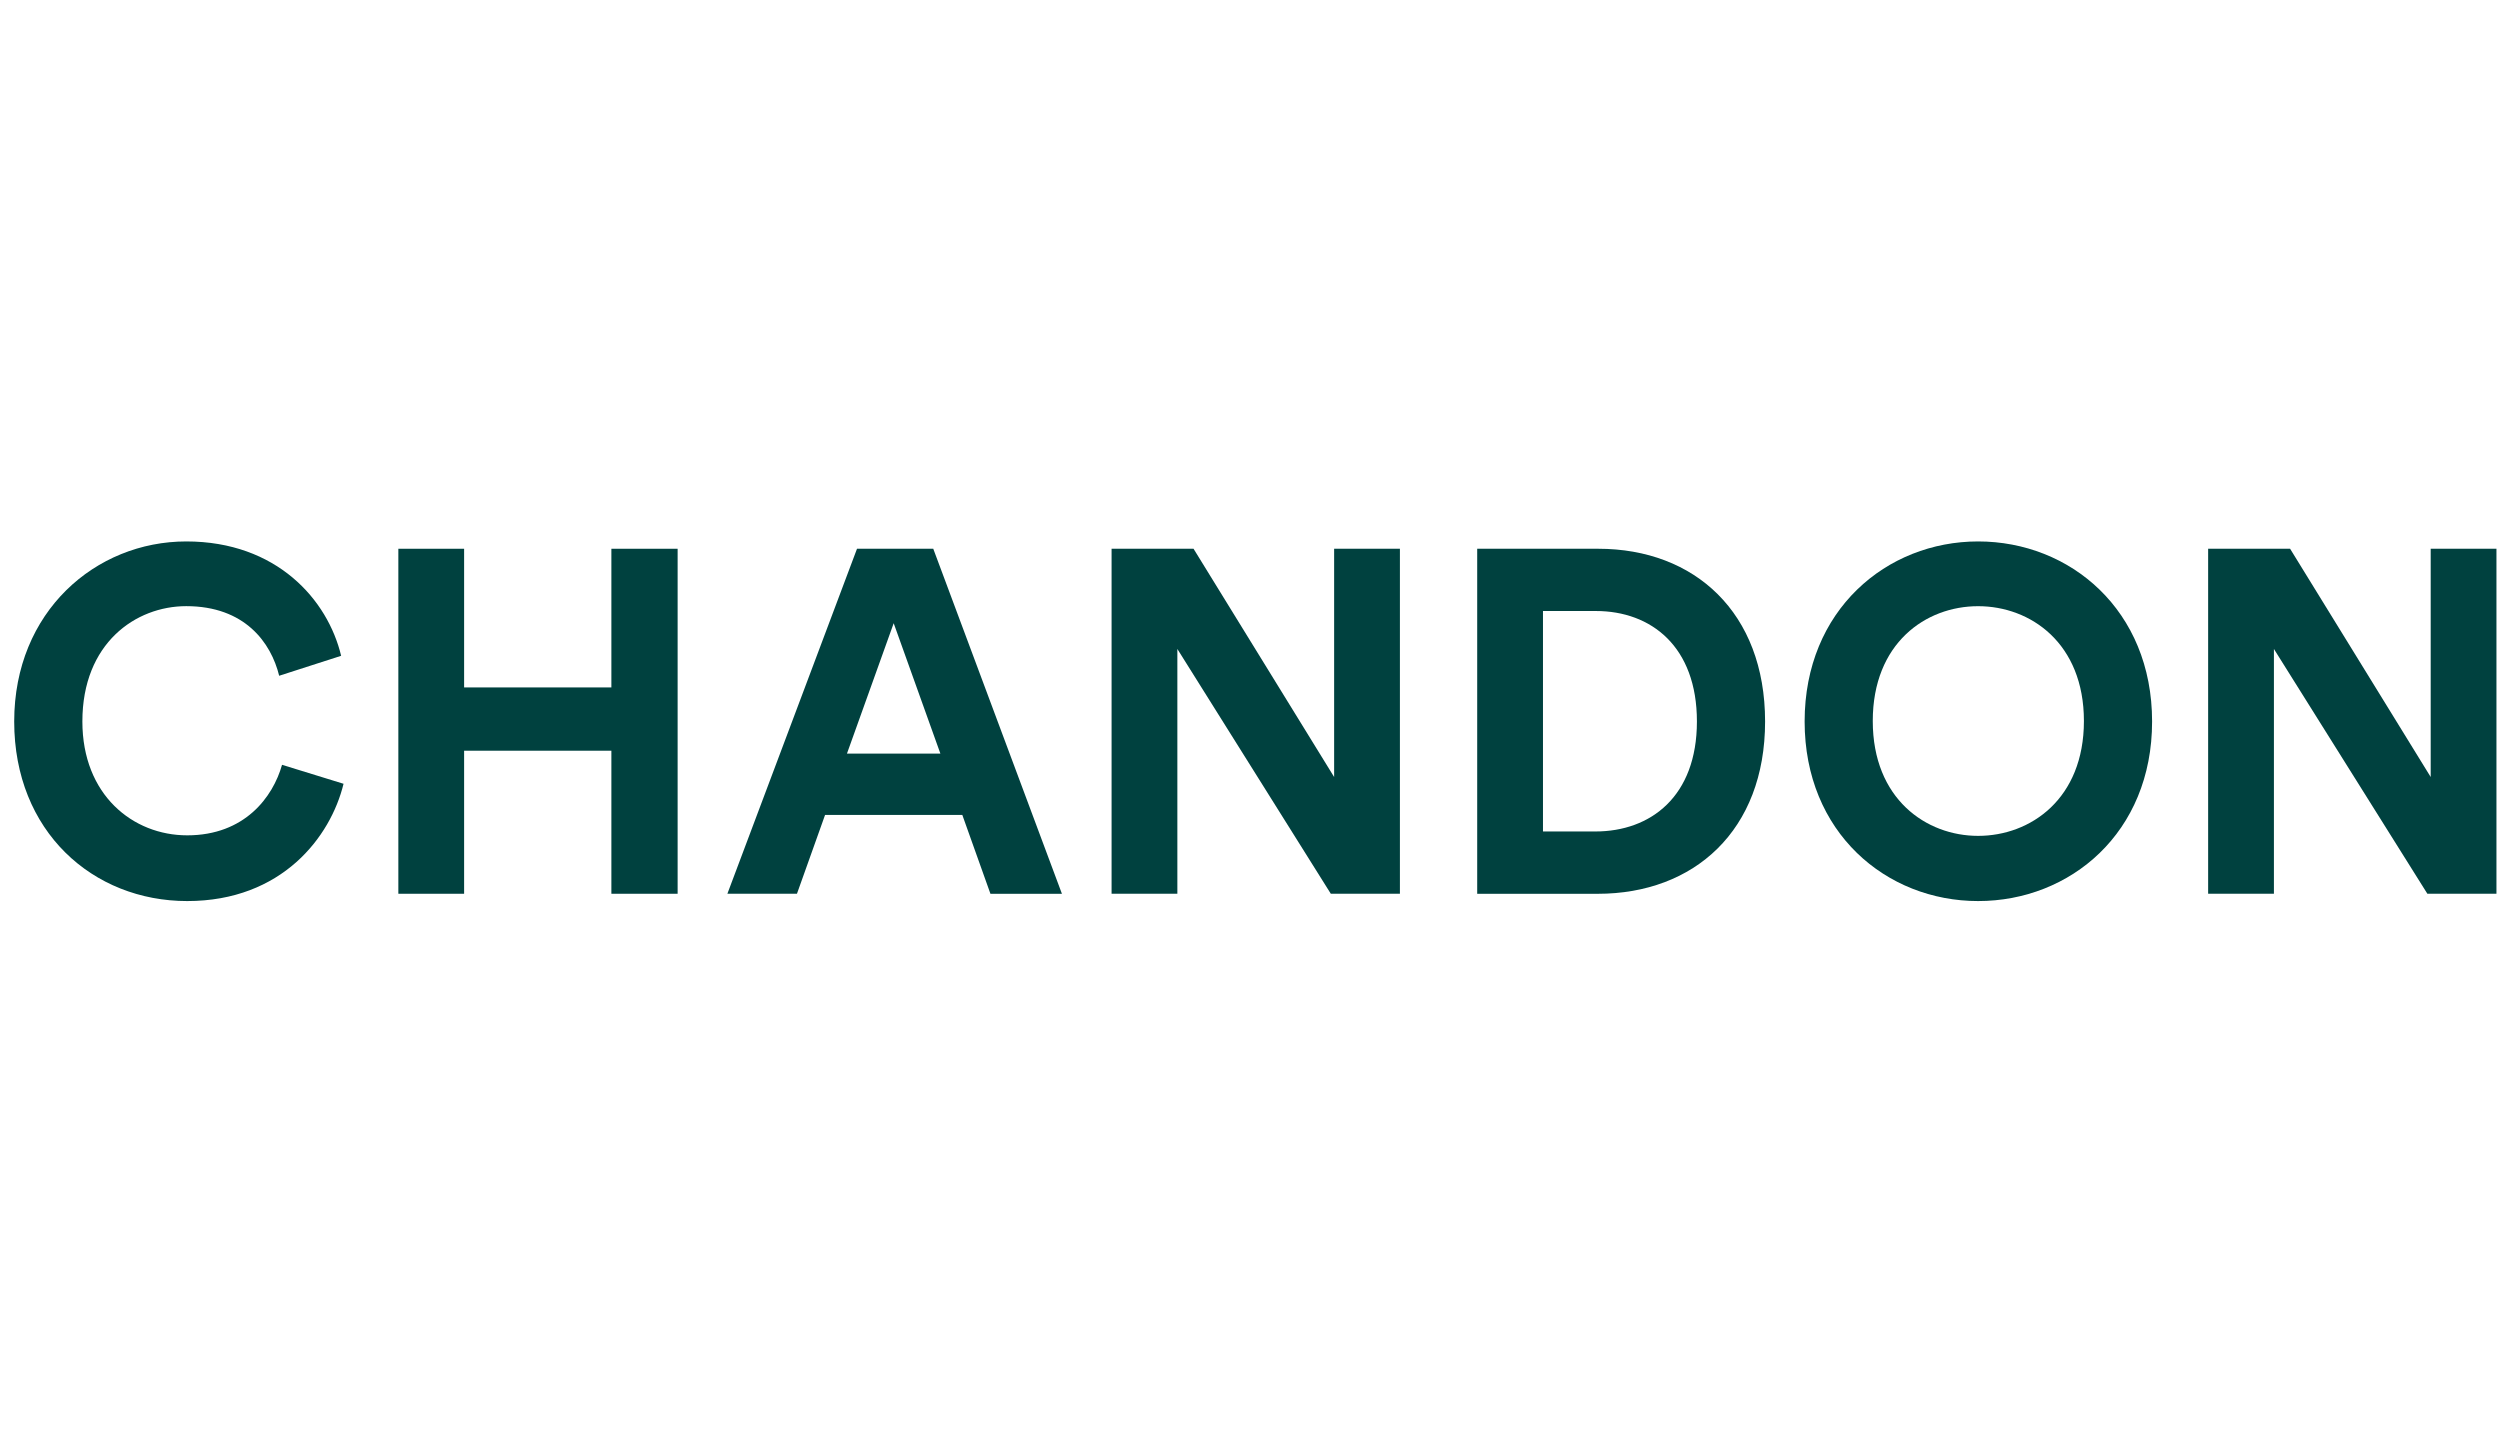
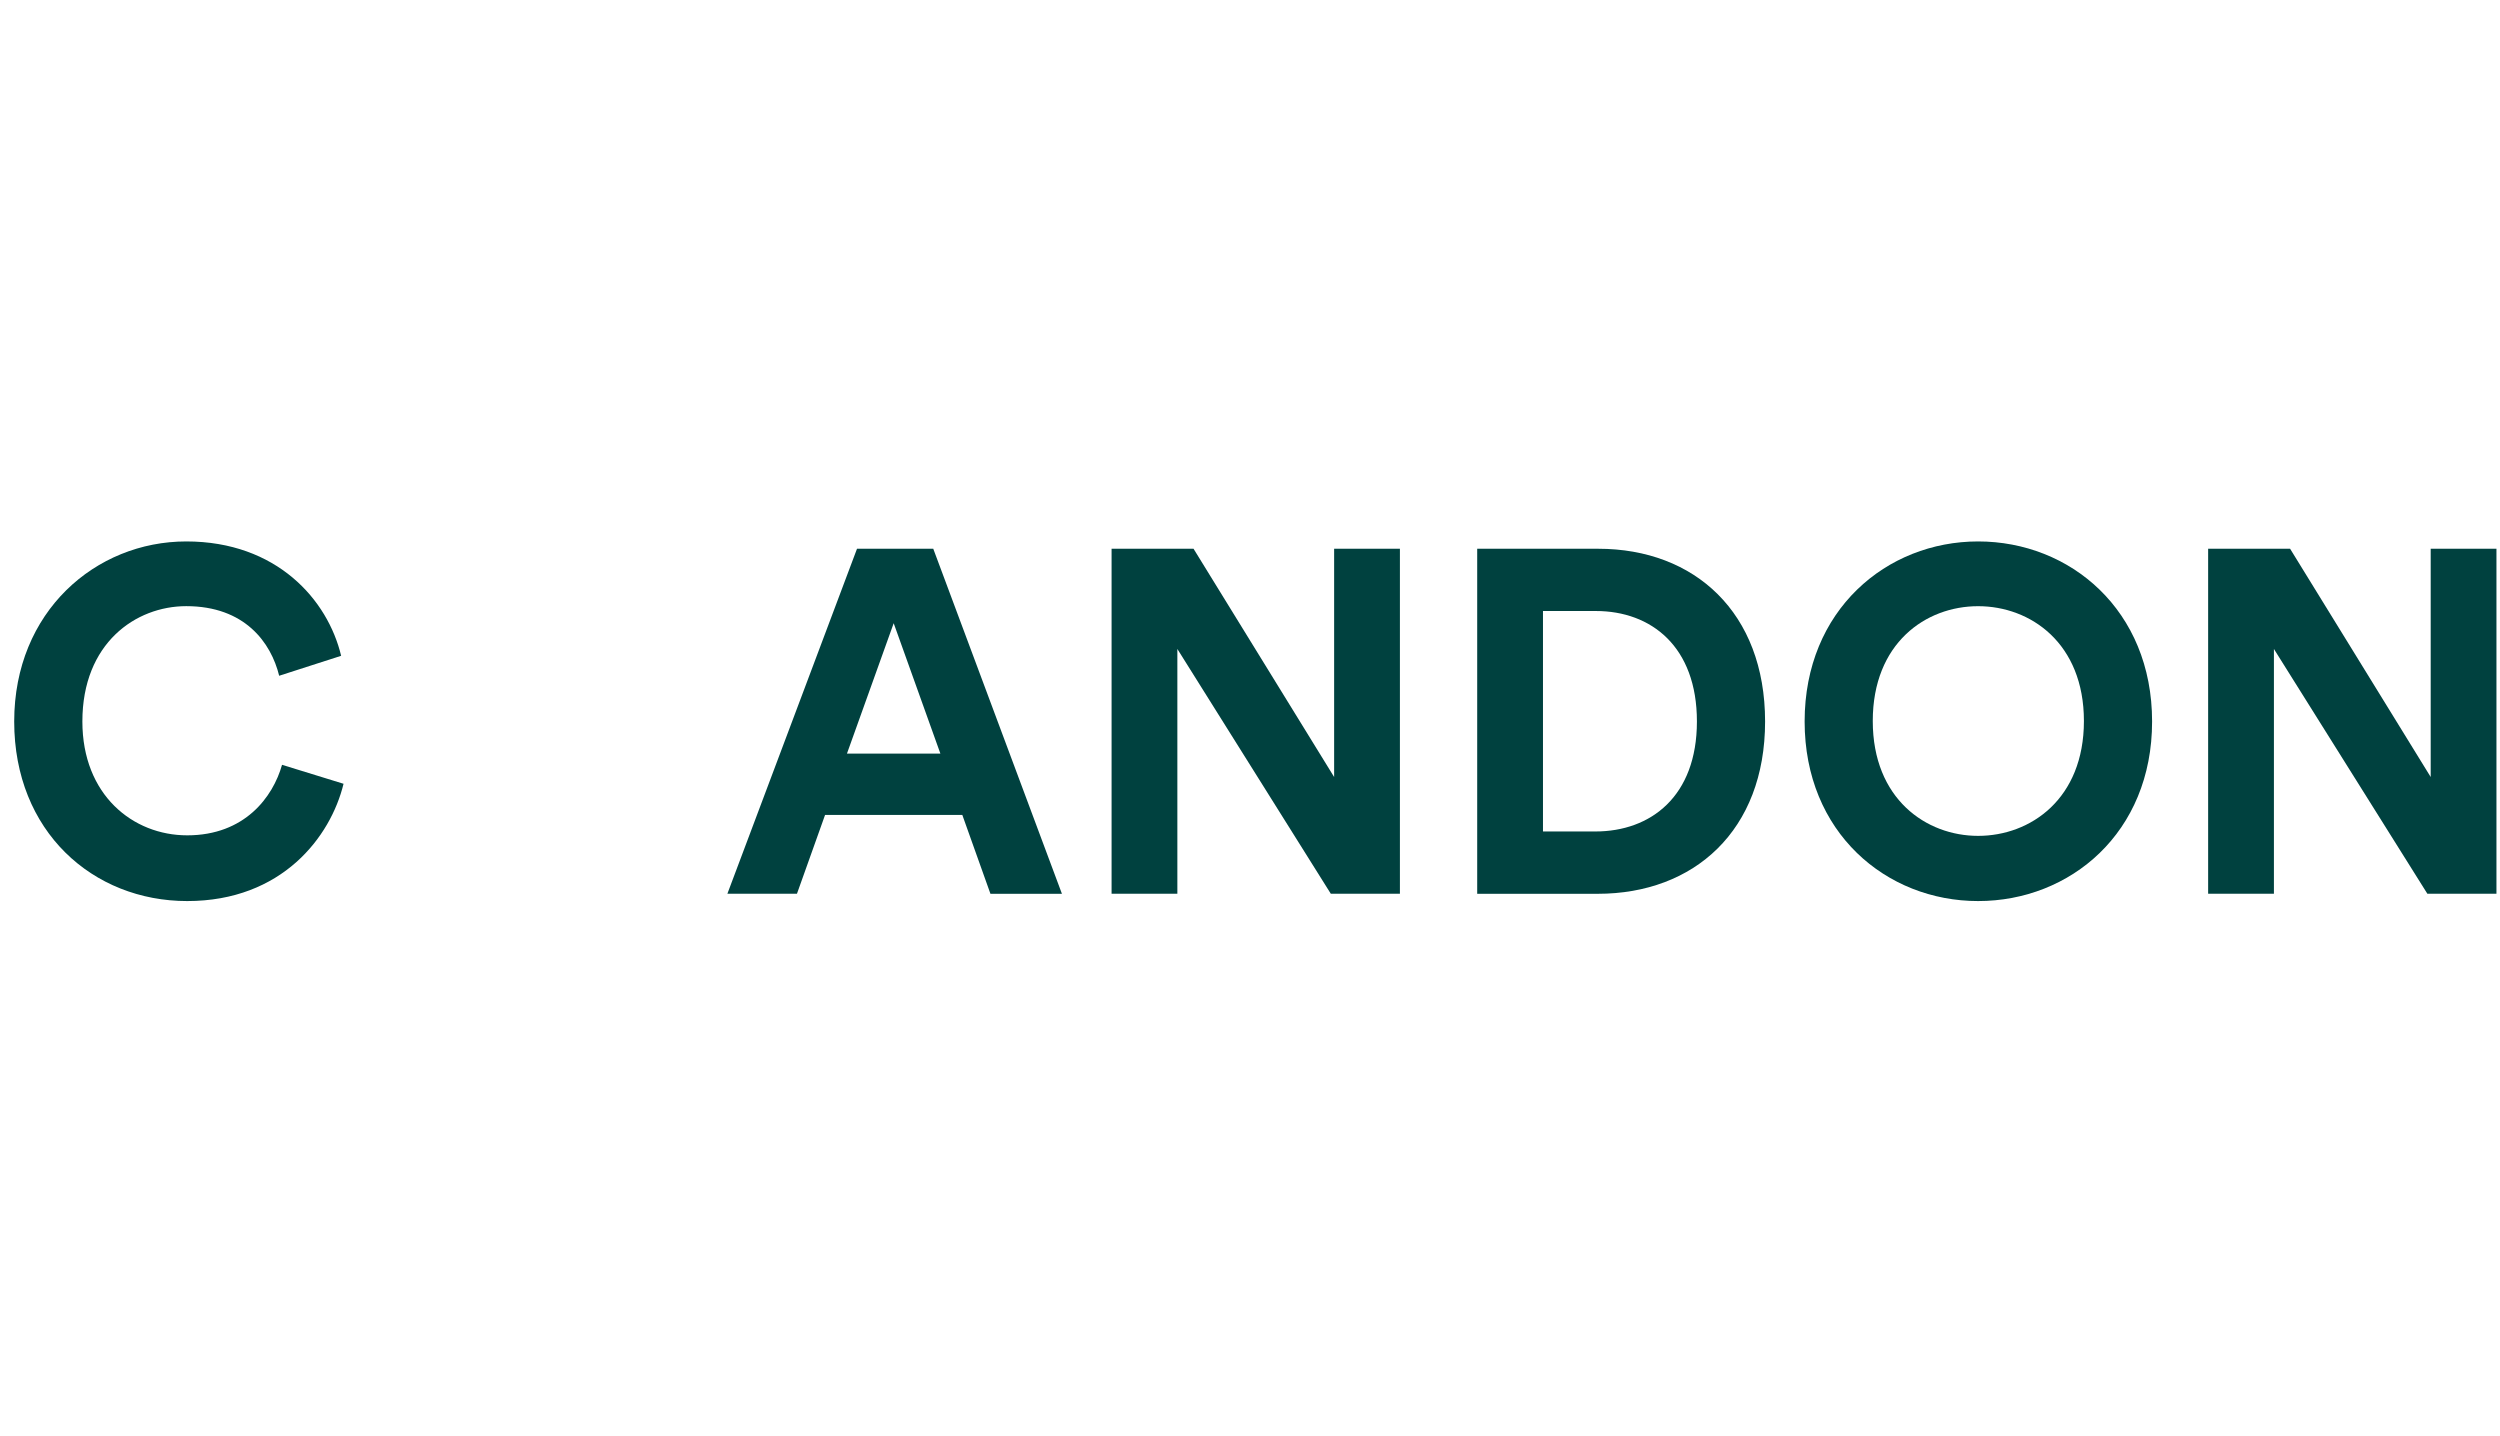
<svg xmlns="http://www.w3.org/2000/svg" width="141" height="81" viewBox="0 0 141 81" fill="none">
  <g clip-path="url(#clip0_10908_34445)">
    <g clip-path="url(#clip1_10908_34445)">
      <path d="M83.314 50.408V30.95H90.143C95.573 30.95 99.551 34.546 99.551 40.694C99.551 46.841 95.546 50.41 90.116 50.41H83.314V50.408ZM89.98 46.895C93.099 46.895 95.706 44.919 95.706 40.691C95.706 36.464 93.126 34.461 90.007 34.461H87.024V46.895H89.98Z" fill="#00413F" />
      <path d="M136.904 50.408L128.249 36.602V50.408H124.539V30.95H129.162L137.091 43.823V30.95H140.8V50.408H136.904Z" fill="#00413F" />
      <path d="M111.566 30.537C116.755 30.537 121.378 34.408 121.378 40.692C121.378 46.975 116.755 50.82 111.566 50.82C106.377 50.82 101.781 46.95 101.781 40.692C101.781 34.408 106.404 30.537 111.566 30.537ZM111.566 47.143C114.522 47.143 117.533 45.057 117.533 40.666C117.533 36.275 114.522 34.189 111.566 34.189C108.609 34.189 105.624 36.275 105.624 40.666C105.624 45.057 108.635 47.143 111.566 47.143Z" fill="#00413F" />
-       <path d="M34.482 50.408V42.34H26.176V50.408H22.467V30.95H26.176V38.771H34.482V30.95H38.218V50.408H34.482Z" fill="#00413F" />
      <path d="M0.801 40.692C0.801 34.489 5.397 30.537 10.504 30.537C15.612 30.537 18.487 33.83 19.24 36.987L15.745 38.113C15.287 36.245 13.81 34.187 10.504 34.187C7.656 34.187 4.646 36.273 4.646 40.692C4.646 44.836 7.496 47.113 10.558 47.113C13.81 47.113 15.398 44.944 15.907 43.135L19.376 44.205C18.649 47.196 15.907 50.82 10.558 50.82C5.236 50.82 0.801 46.895 0.801 40.692Z" fill="#00413F" />
      <path d="M54.275 45.962H46.534L44.948 50.408H41.024L48.335 30.95H52.636L59.893 50.41H55.861L54.275 45.964V45.962ZM47.77 42.504H53.038L50.404 35.149L47.768 42.504H47.77Z" fill="#00413F" />
      <path d="M75.058 50.408L66.403 36.602V50.408H62.693V30.95H67.316L75.245 43.823V30.95H78.955V50.408H75.058Z" fill="#00413F" />
    </g>
  </g>
  <defs>
    <clipPath id="clip0_10908_34445">
      <rect width="140" height="80" fill="white" transform="translate(0.8 0.839)" />
    </clipPath>
    <clipPath id="clip1_10908_34445">
      <rect width="140" height="20.283" fill="white" transform="translate(0.8 30.537)" />
    </clipPath>
  </defs>
</svg>